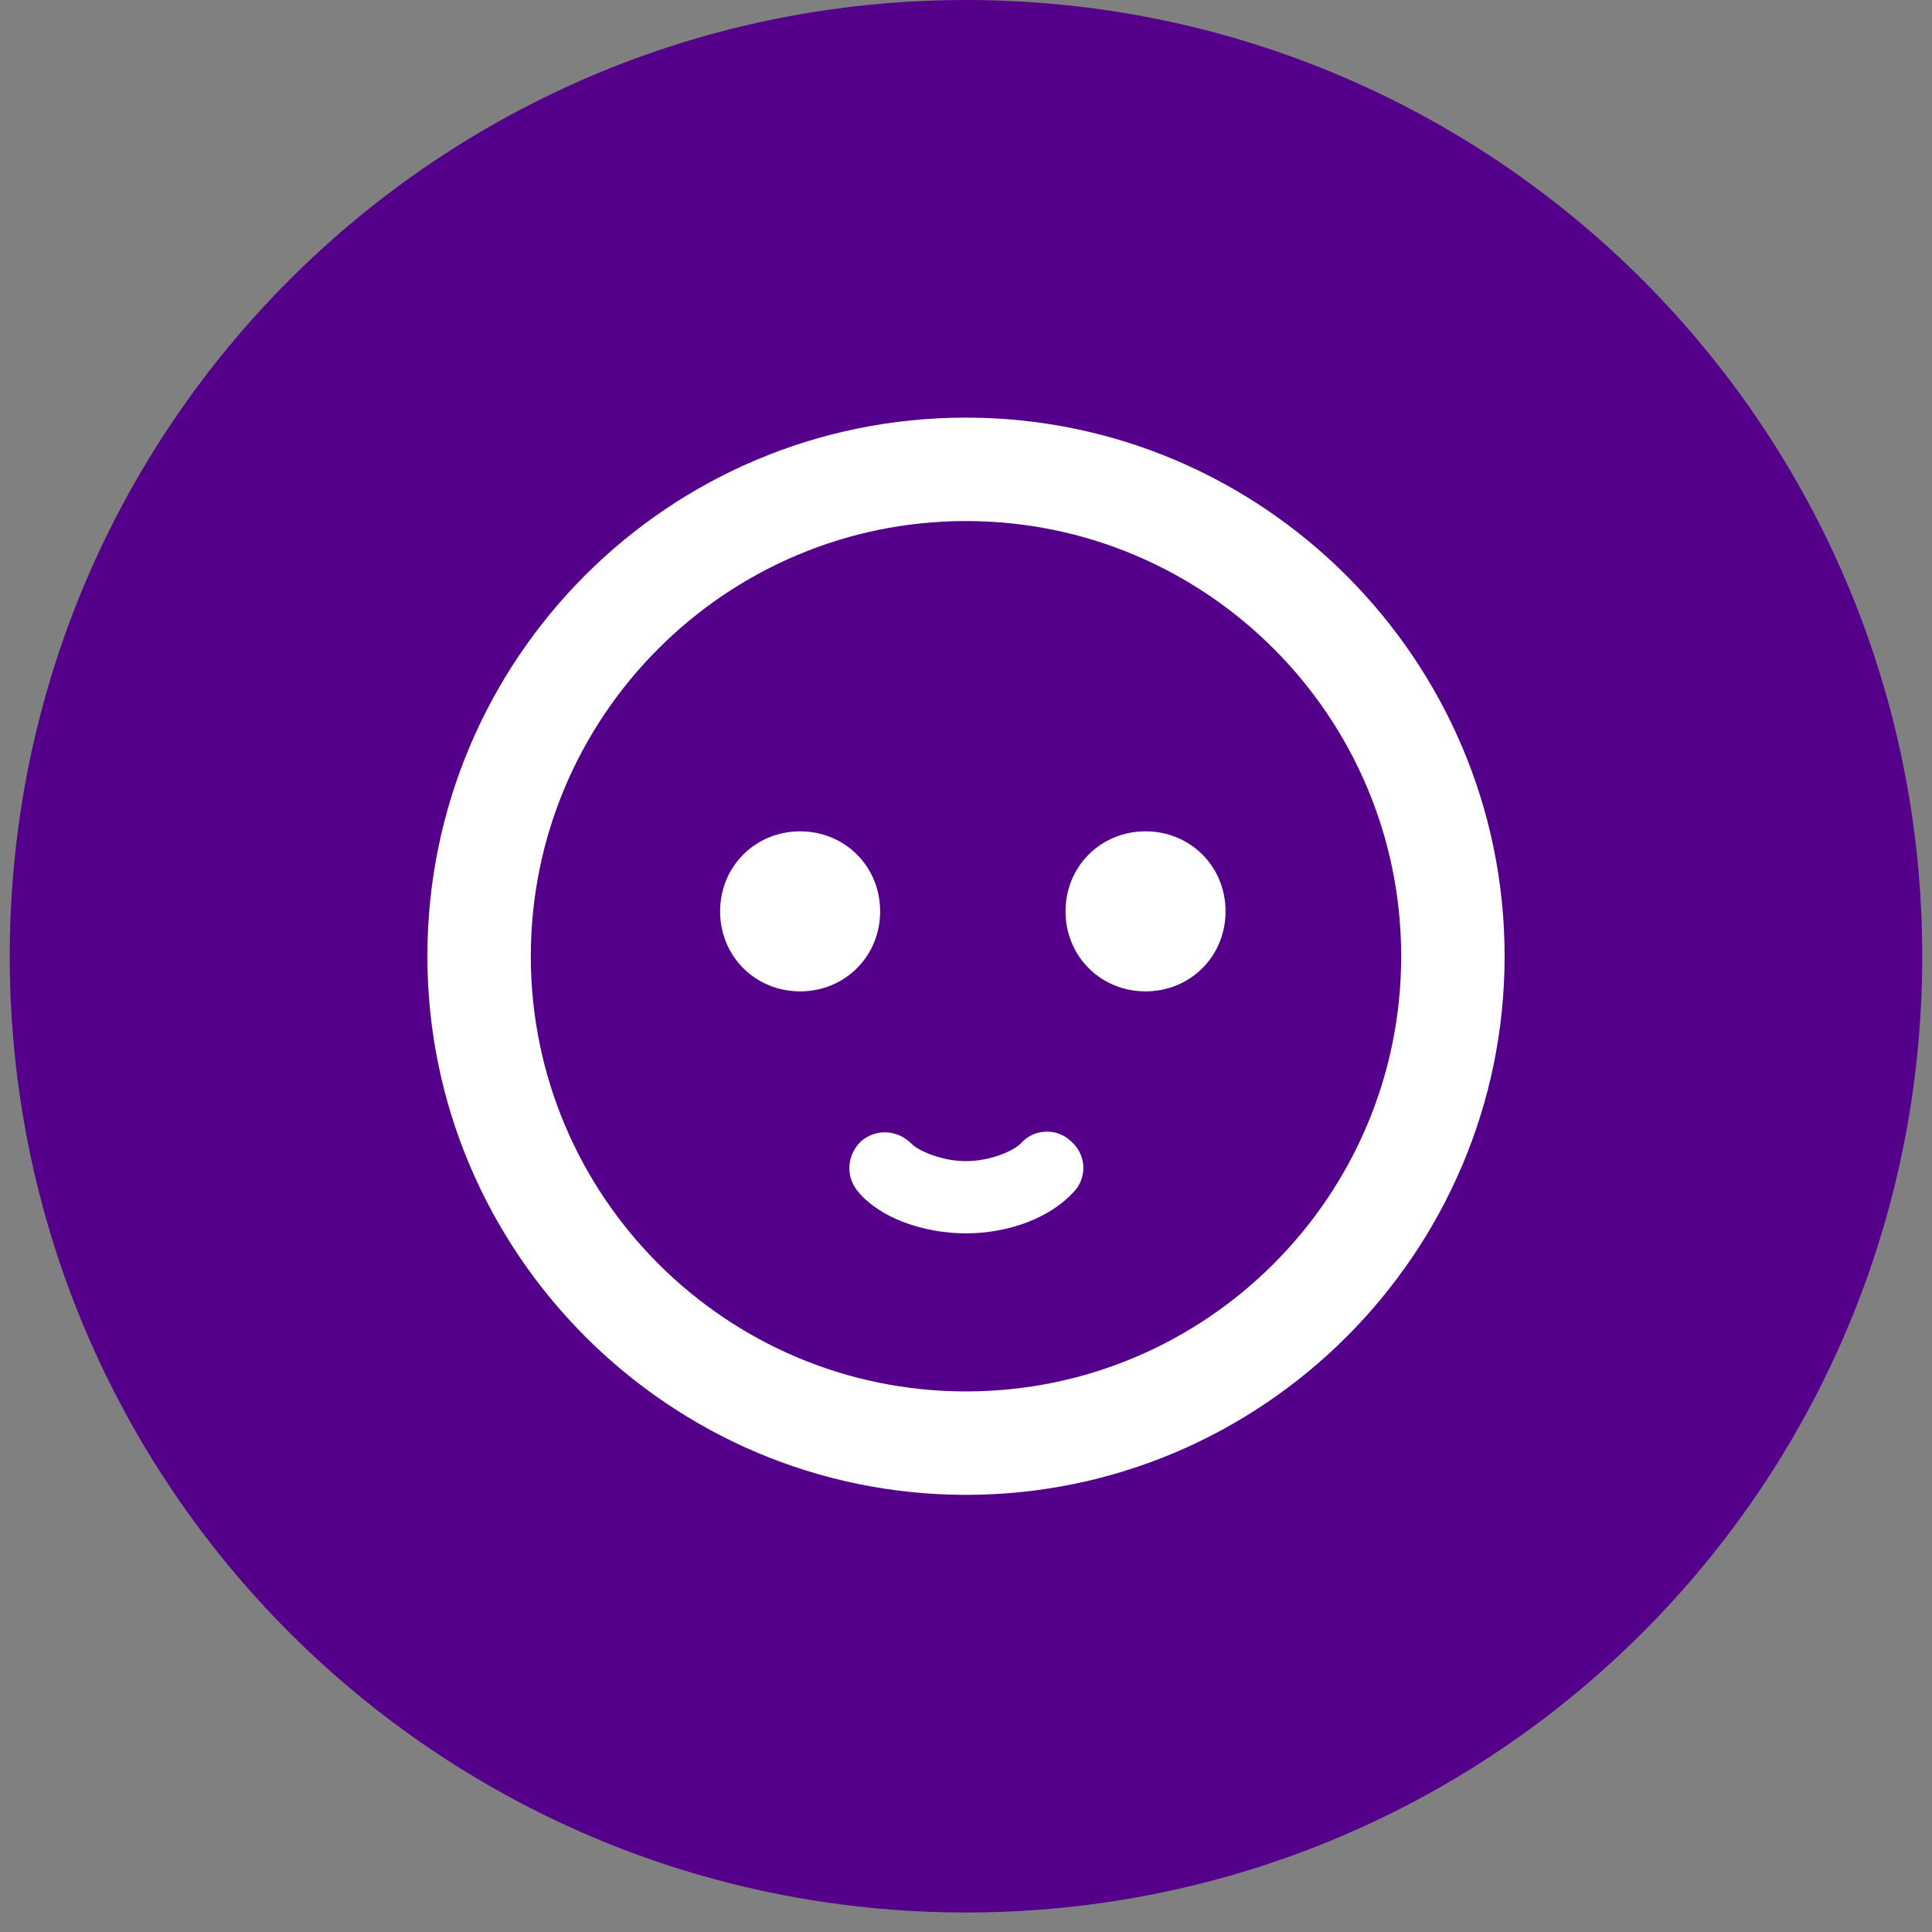
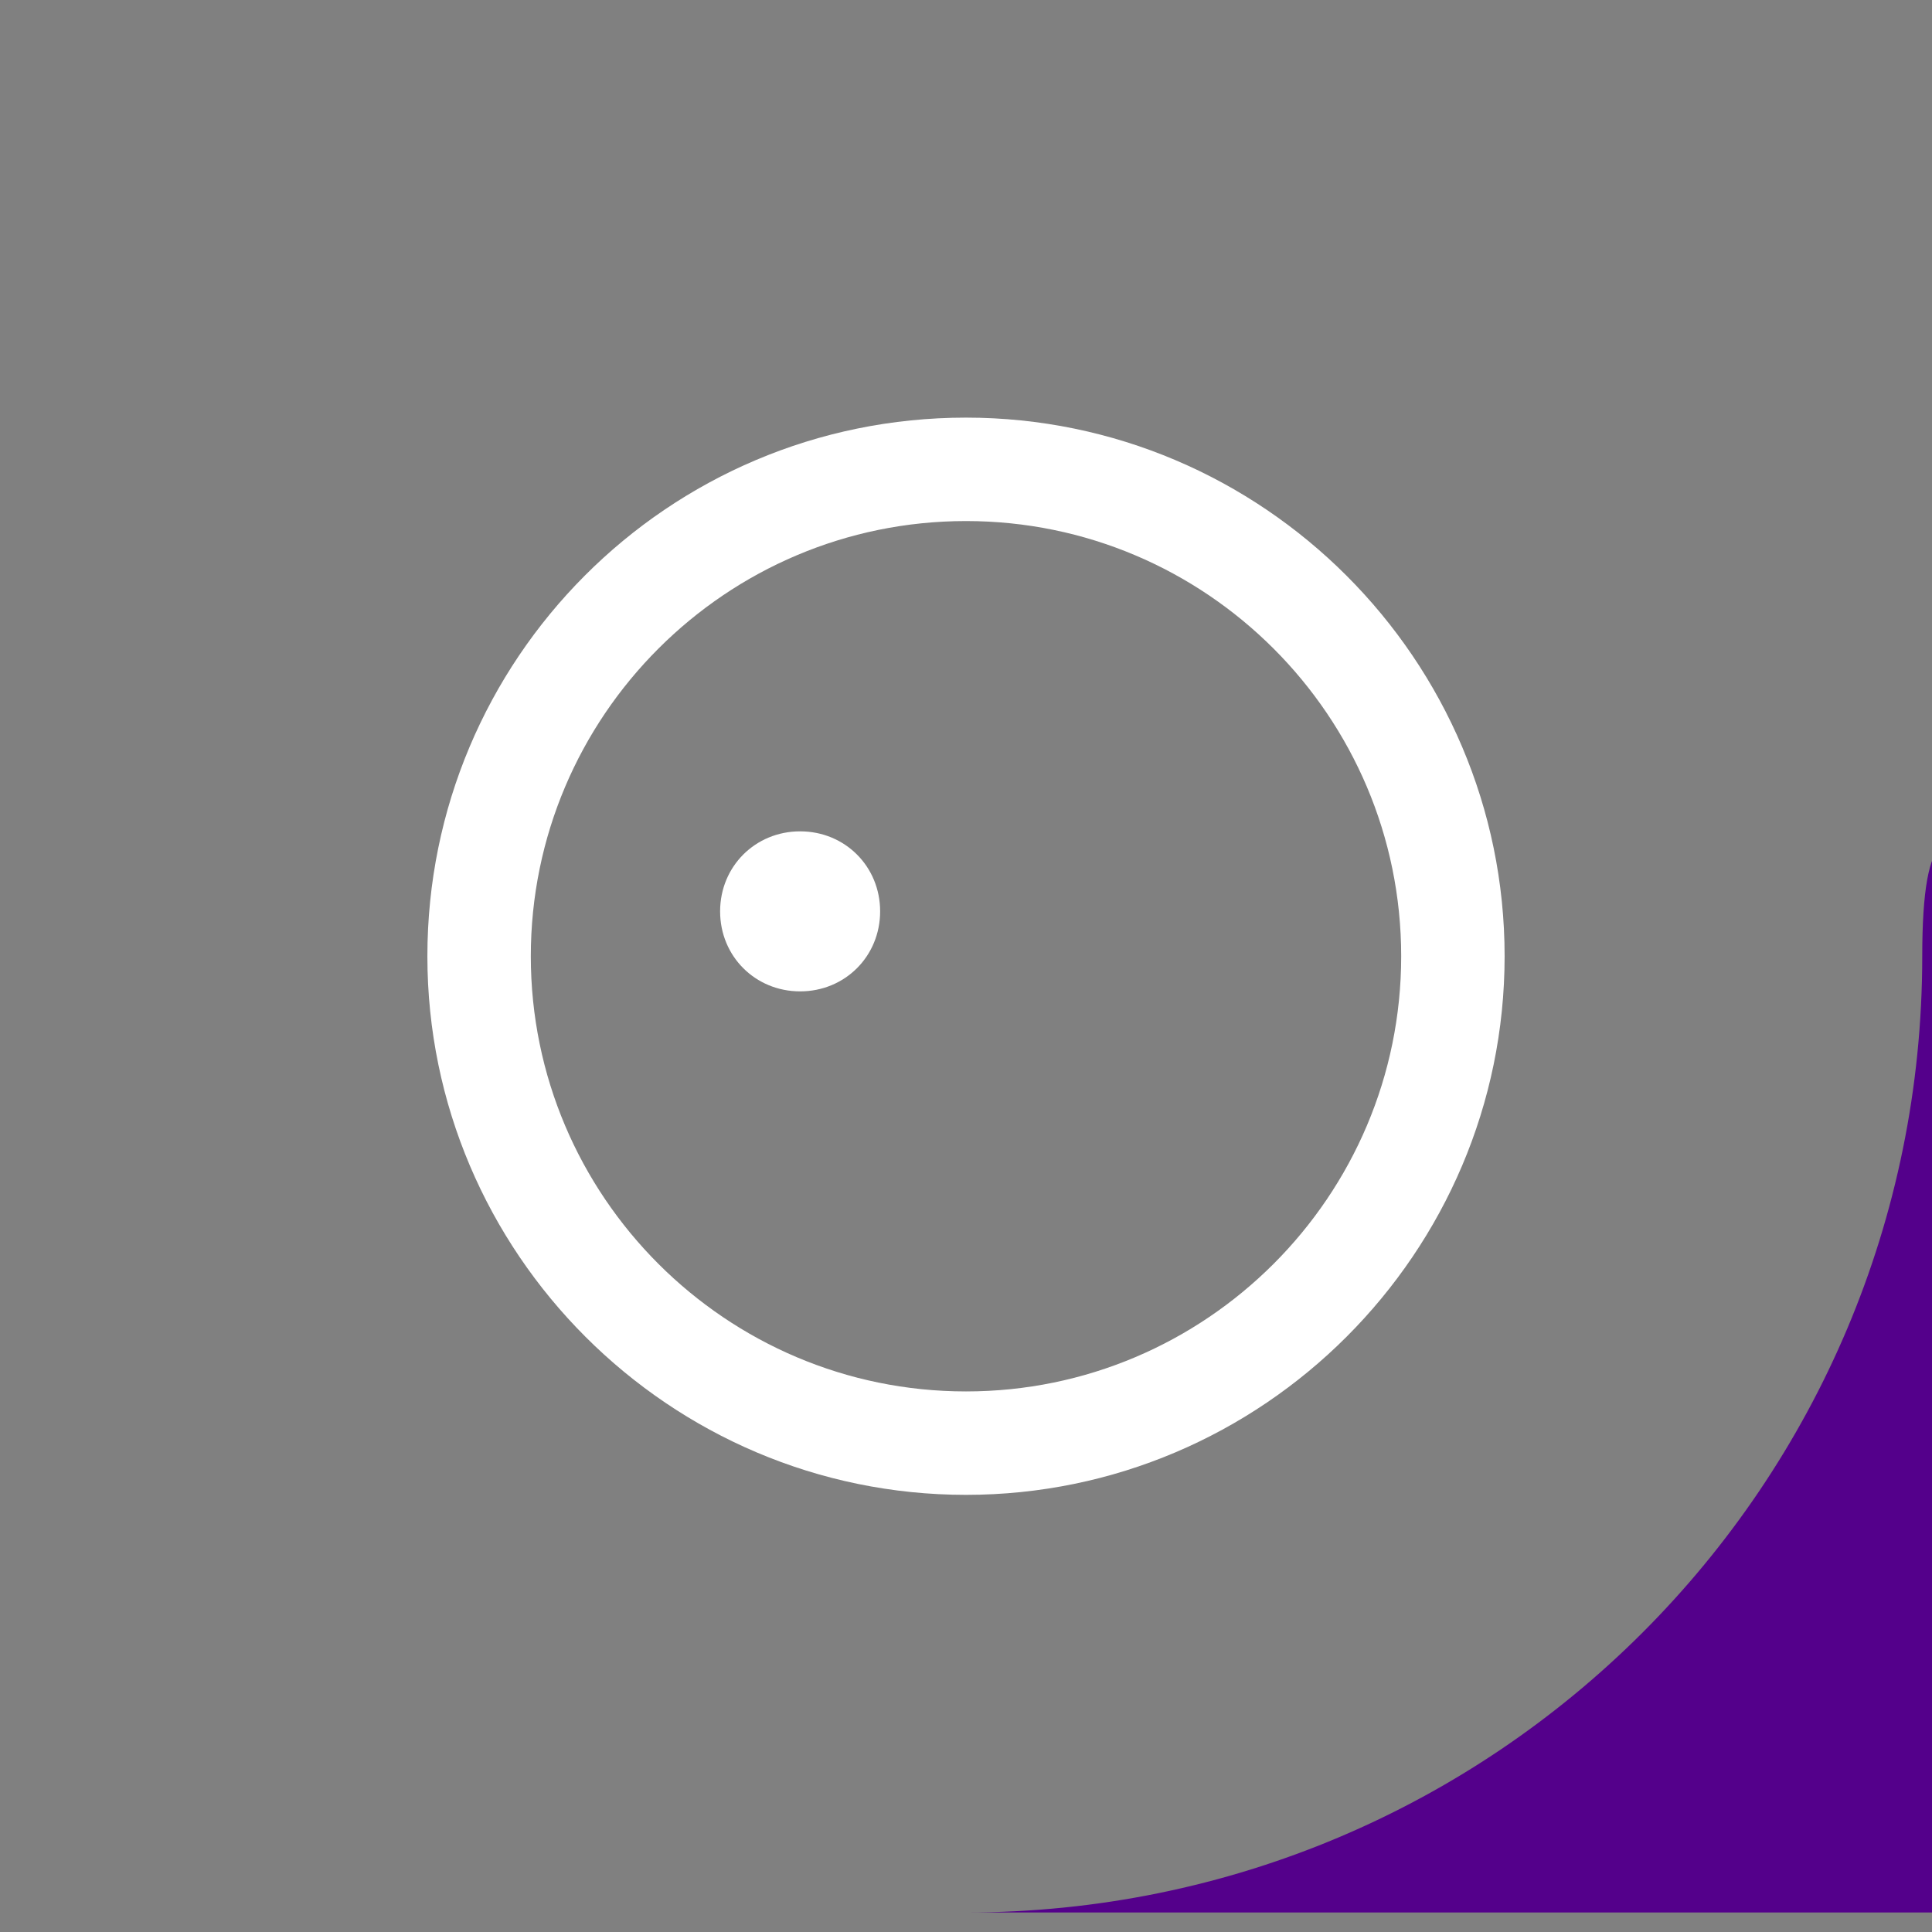
<svg xmlns="http://www.w3.org/2000/svg" id="Layer_1" version="1.1" viewBox="0 0 99 99">
  <rect x="0" y="0" width="99" height="99" fill="#808080" stroke="none" />
  <defs>
    <style>
      .st0 {
        fill: #54008b;
      }

      .st1 {
        fill: #fff;
      }
    </style>
  </defs>
-   <path class="st0" d="M49.5,98c27.1,0,49-21.9,49-49S76.6,0,49.5,0,.5,21.9.5,49s21.9,49,49,49Z" />
+   <path class="st0" d="M49.5,98c27.1,0,49-21.9,49-49s21.9,49,49,49Z" />
  <path class="st1" d="M49.5,21.4c-15.3,0-27.6,12.4-27.6,27.6s12.4,27.6,27.6,27.6,27.6-12.4,27.6-27.6-12.4-27.6-27.6-27.6h0ZM49.5,71.3c-12.3,0-22.3-10-22.3-22.3s10-22.3,22.3-22.3,22.3,10,22.3,22.3-10,22.3-22.3,22.3Z" />
  <path class="st1" d="M41,50.8c2.3,0,4.1-1.8,4.1-4.1s-1.8-4.1-4.1-4.1-4.1,1.8-4.1,4.1,1.8,4.1,4.1,4.1Z" />
-   <path class="st1" d="M58.7,50.8c2.3,0,4.1-1.8,4.1-4.1s-1.8-4.1-4.1-4.1-4.1,1.8-4.1,4.1,1.8,4.1,4.1,4.1Z" />
-   <path class="st1" d="M49.5,63.2c-2.2,0-4.4-.8-5.5-2.1-.7-.8-.6-1.9.1-2.6.8-.7,1.9-.6,2.6.1.4.4,1.6.9,2.8.9s2.4-.5,2.8-.9c.7-.8,1.9-.8,2.6-.1.8.7.8,1.9.1,2.6-1.2,1.3-3.3,2.1-5.5,2.1h0Z" />
</svg>